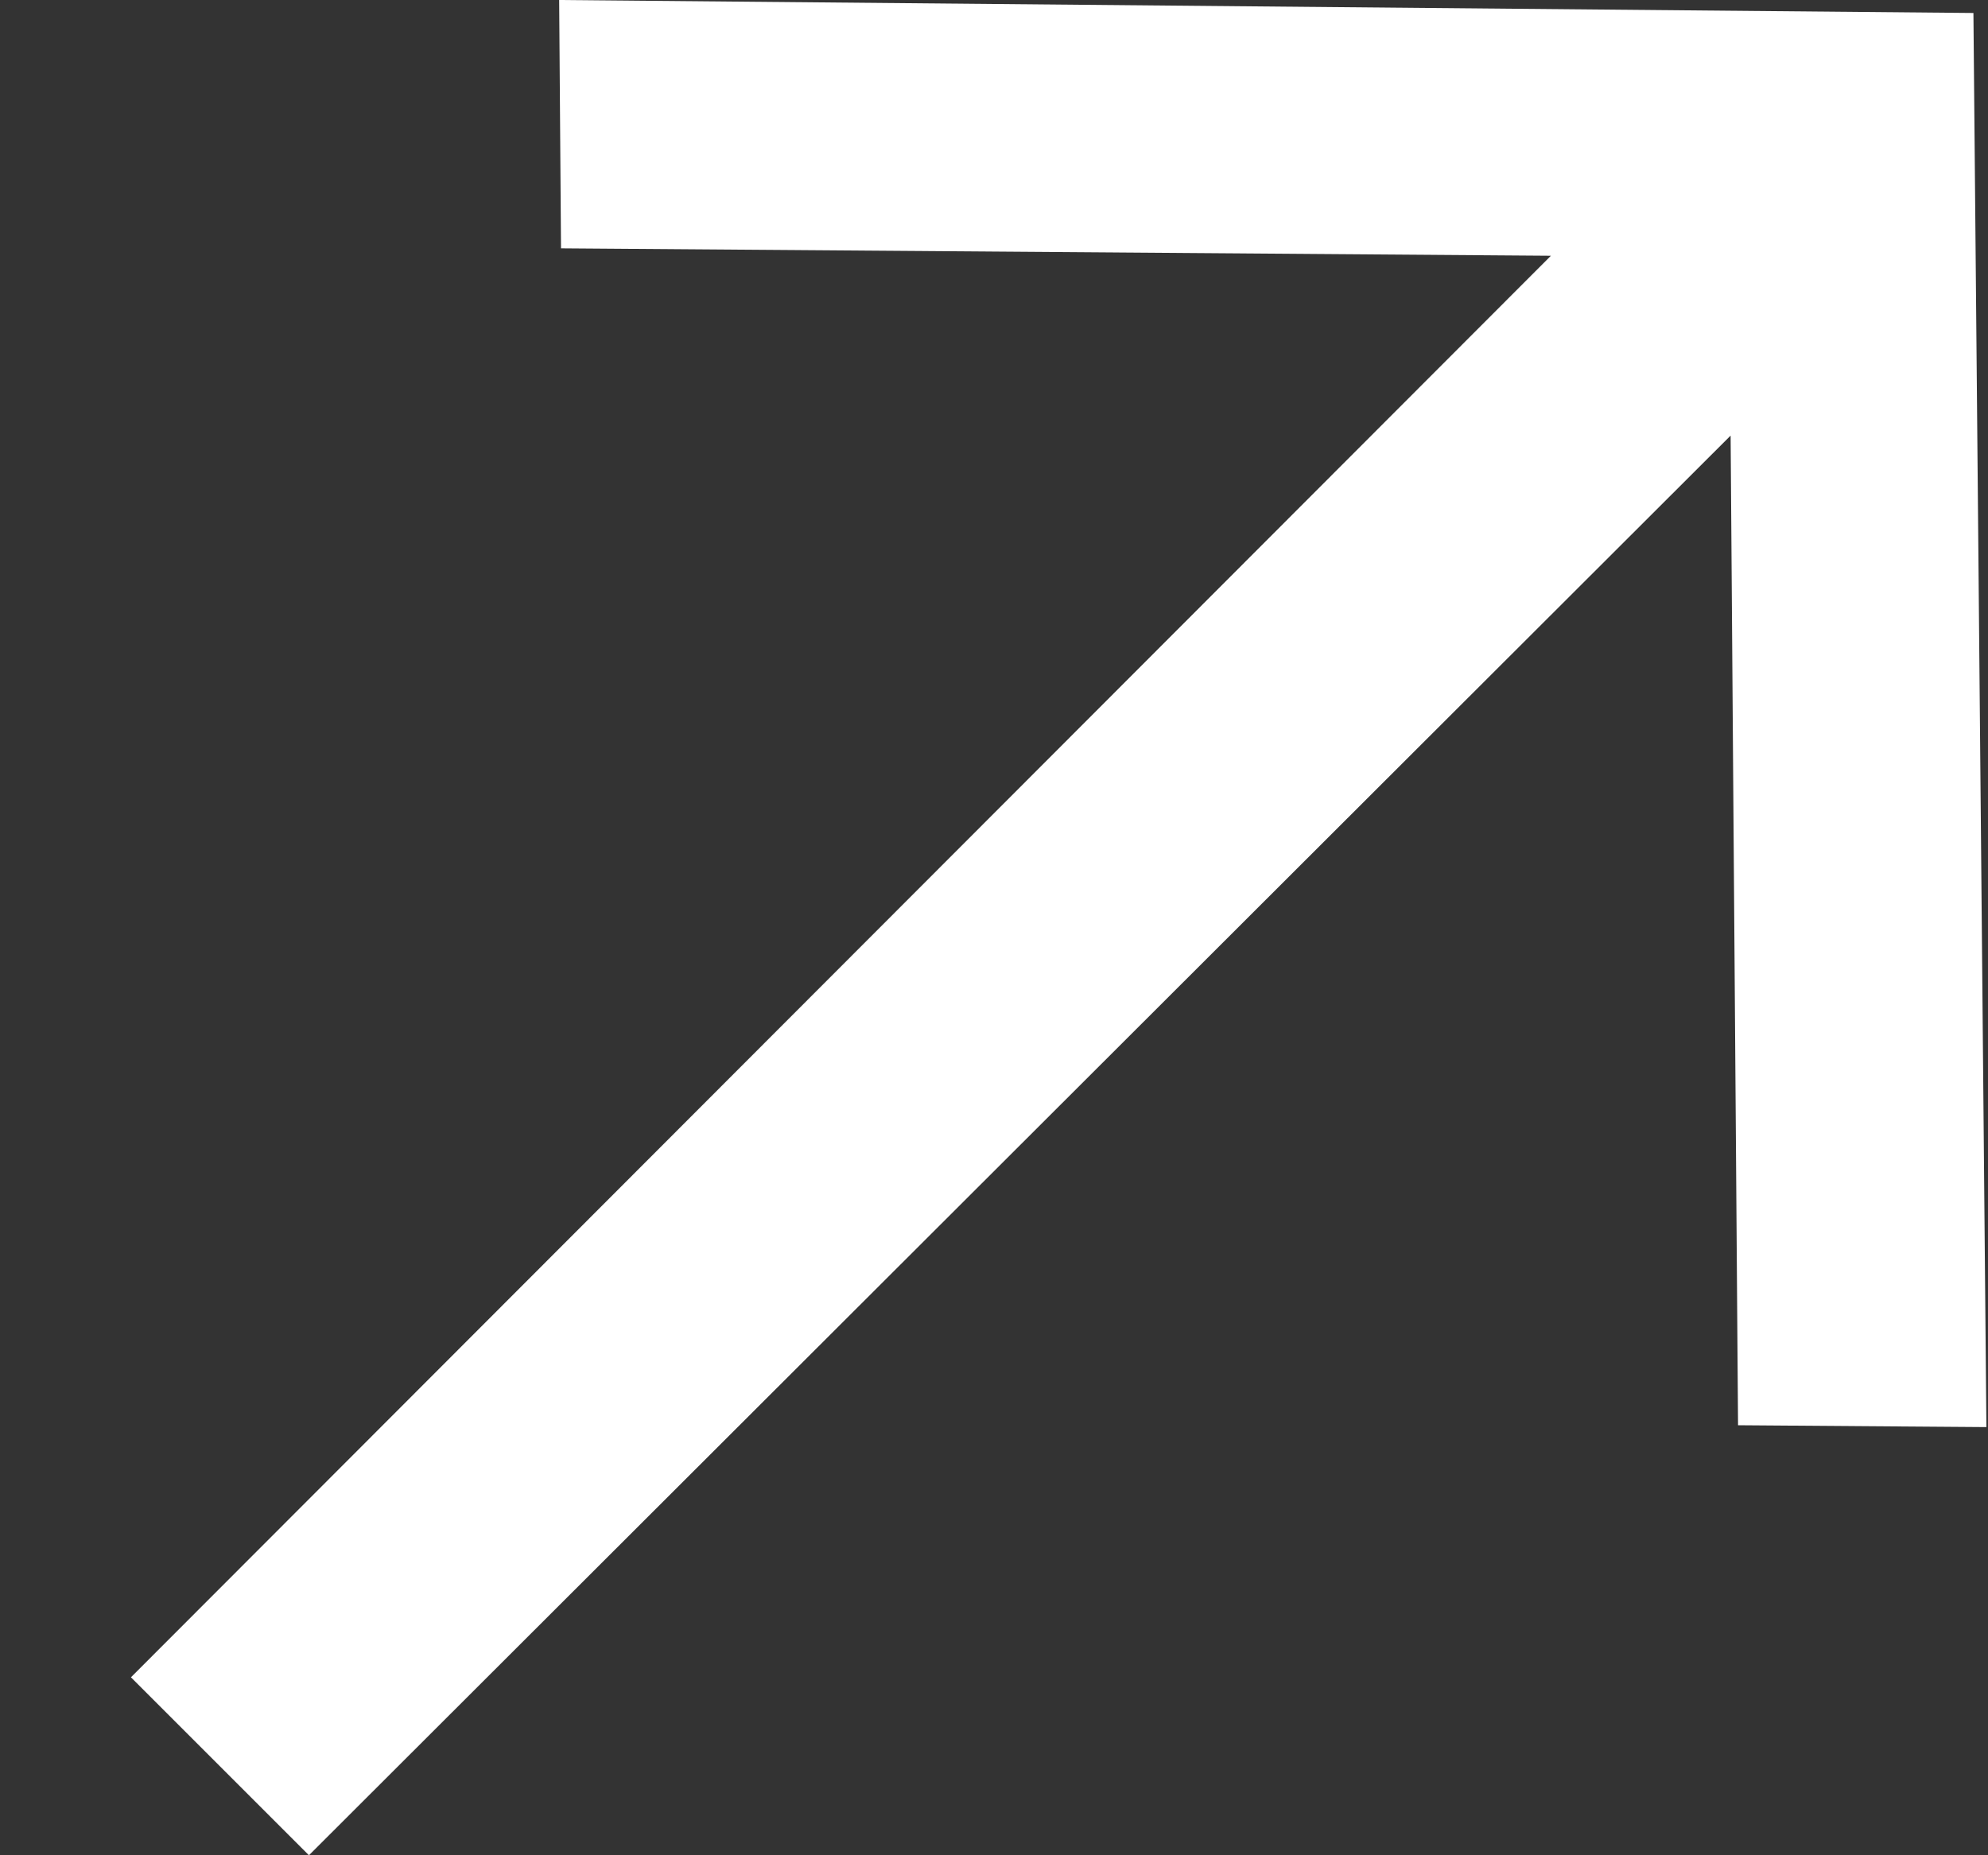
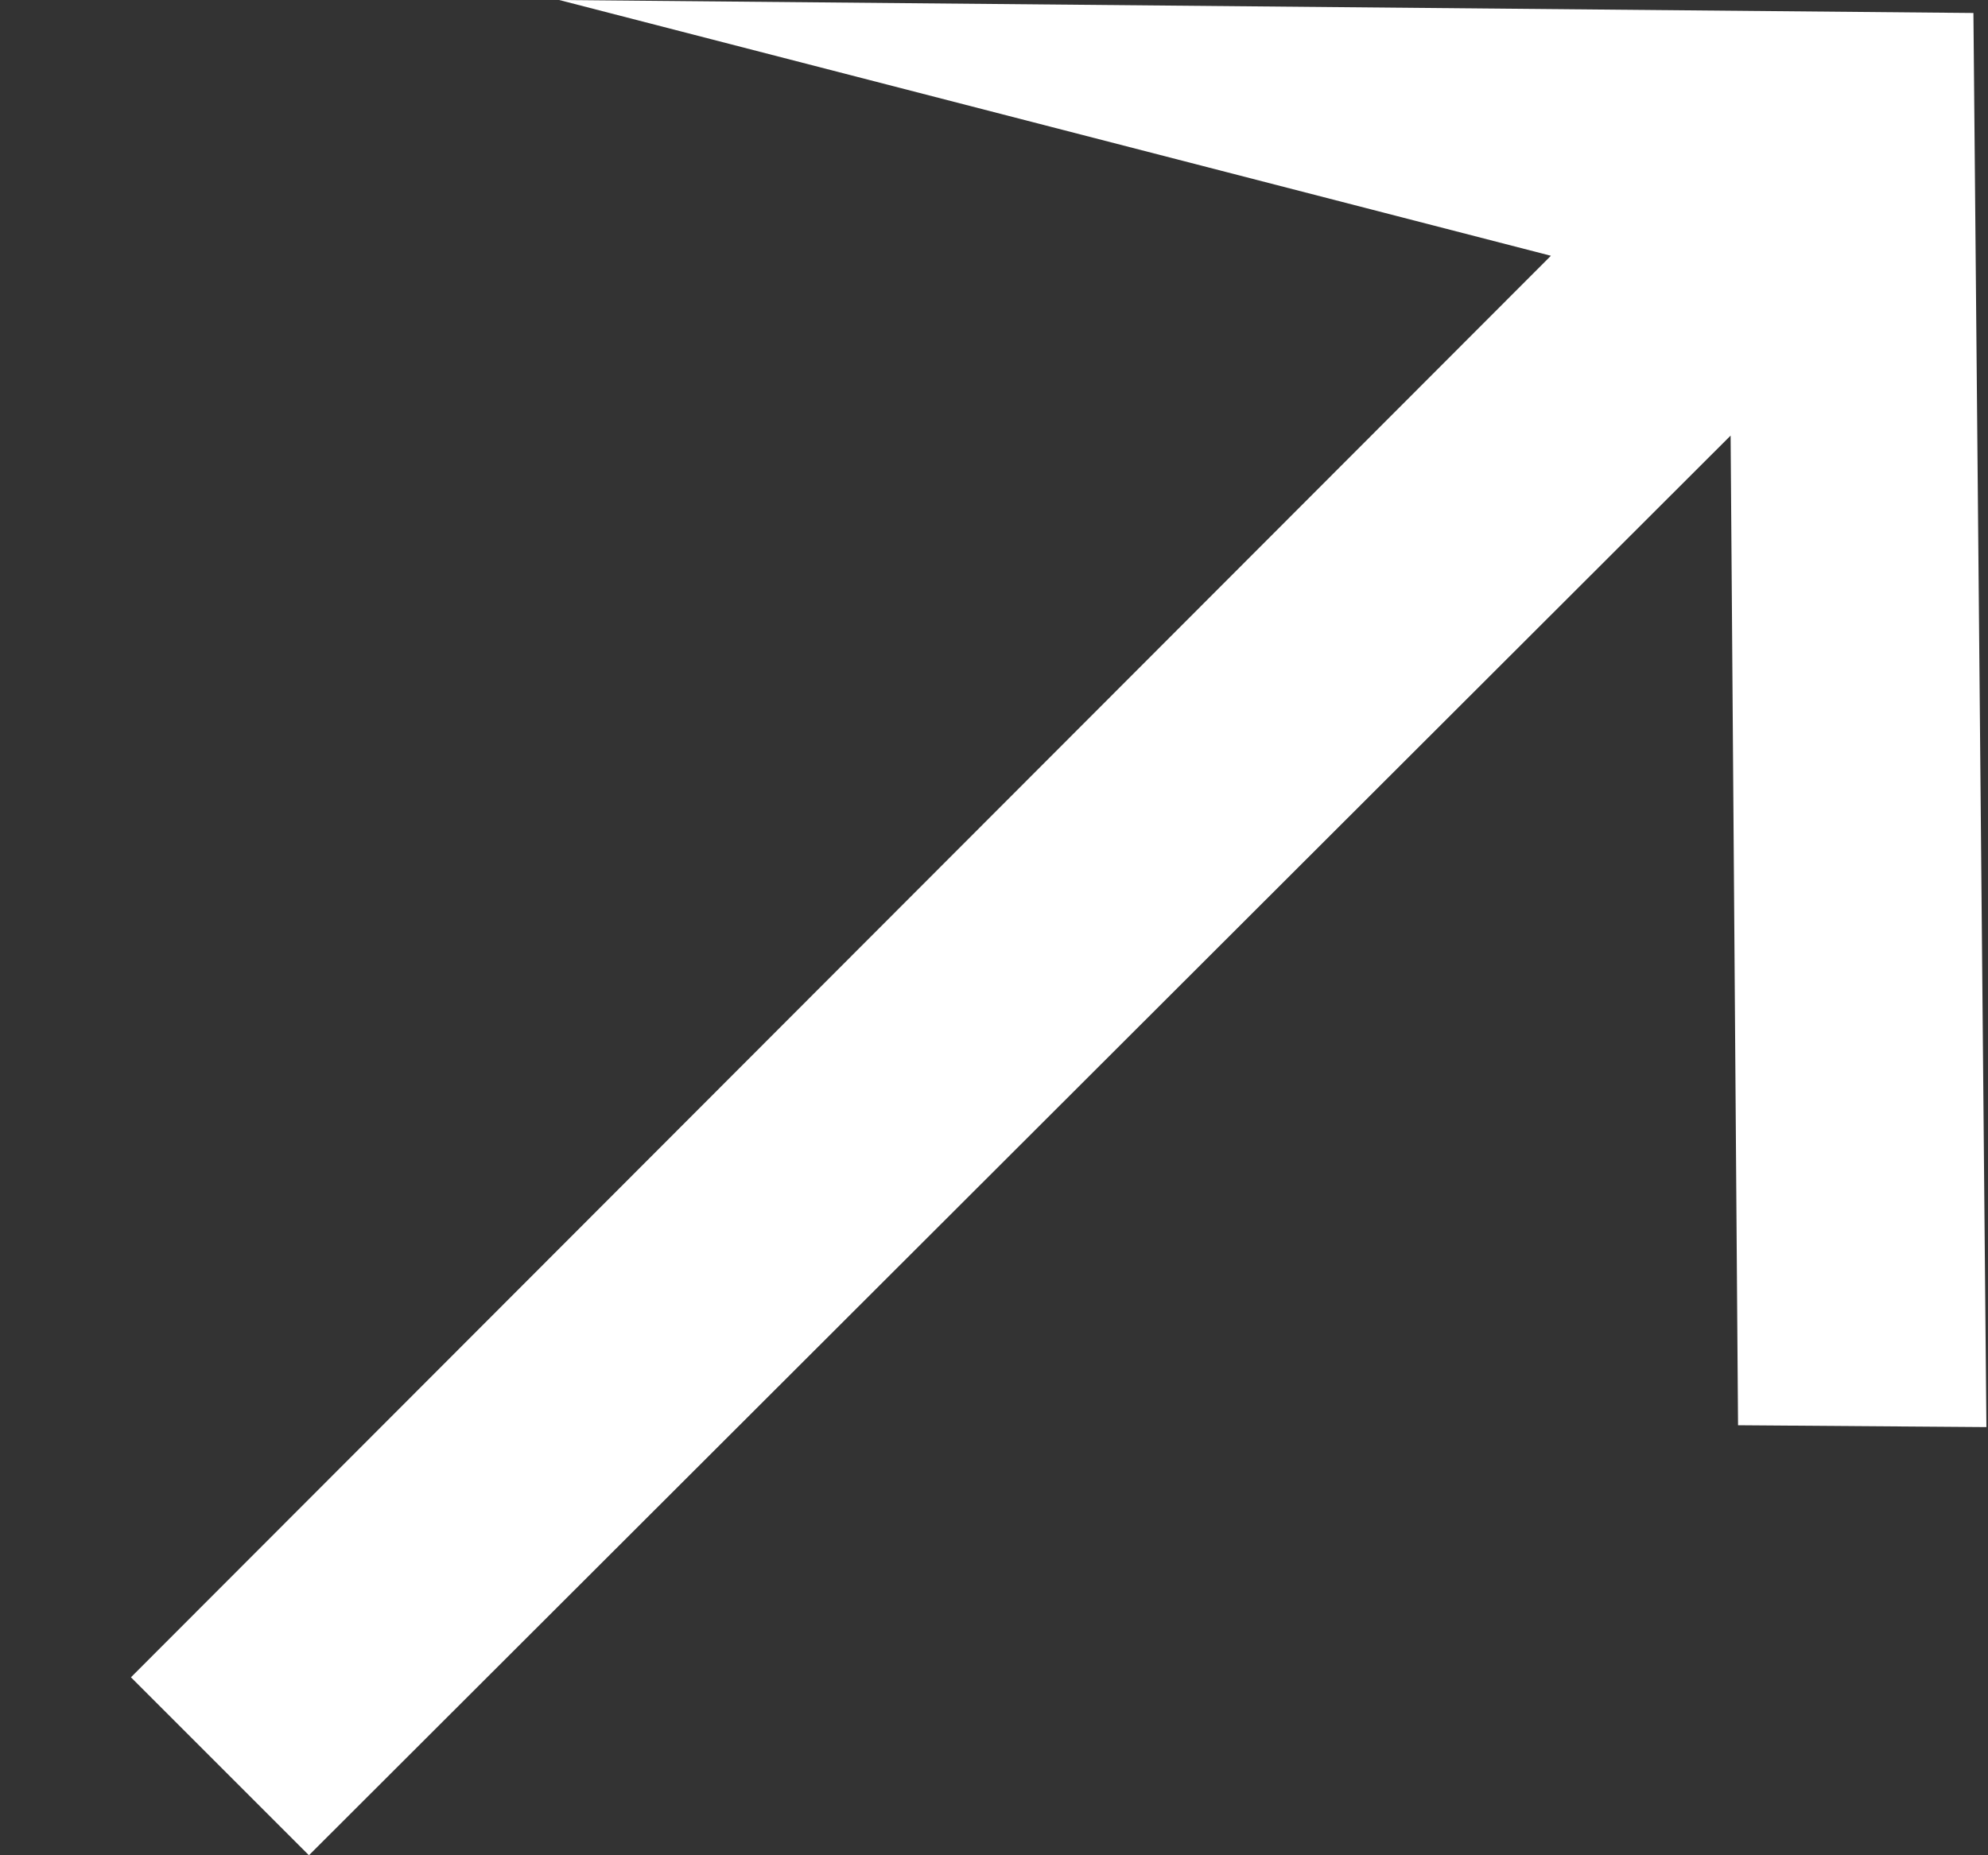
<svg xmlns="http://www.w3.org/2000/svg" width="15" height="14" viewBox="0 0 15 14" fill="none">
  <rect x="0" y="0" width="15" height="14" fill="#333333" stroke="none" />
-   <path d="M4.219 0L4.233 1.874L11.702 1.93L0.988 12.657L2.331 14L13.058 3.287L13.114 10.755L14.988 10.769L14.89 0.098L4.219 0Z" fill="white" />
+   <path d="M4.219 0L11.702 1.93L0.988 12.657L2.331 14L13.058 3.287L13.114 10.755L14.988 10.769L14.89 0.098L4.219 0Z" fill="white" />
</svg>